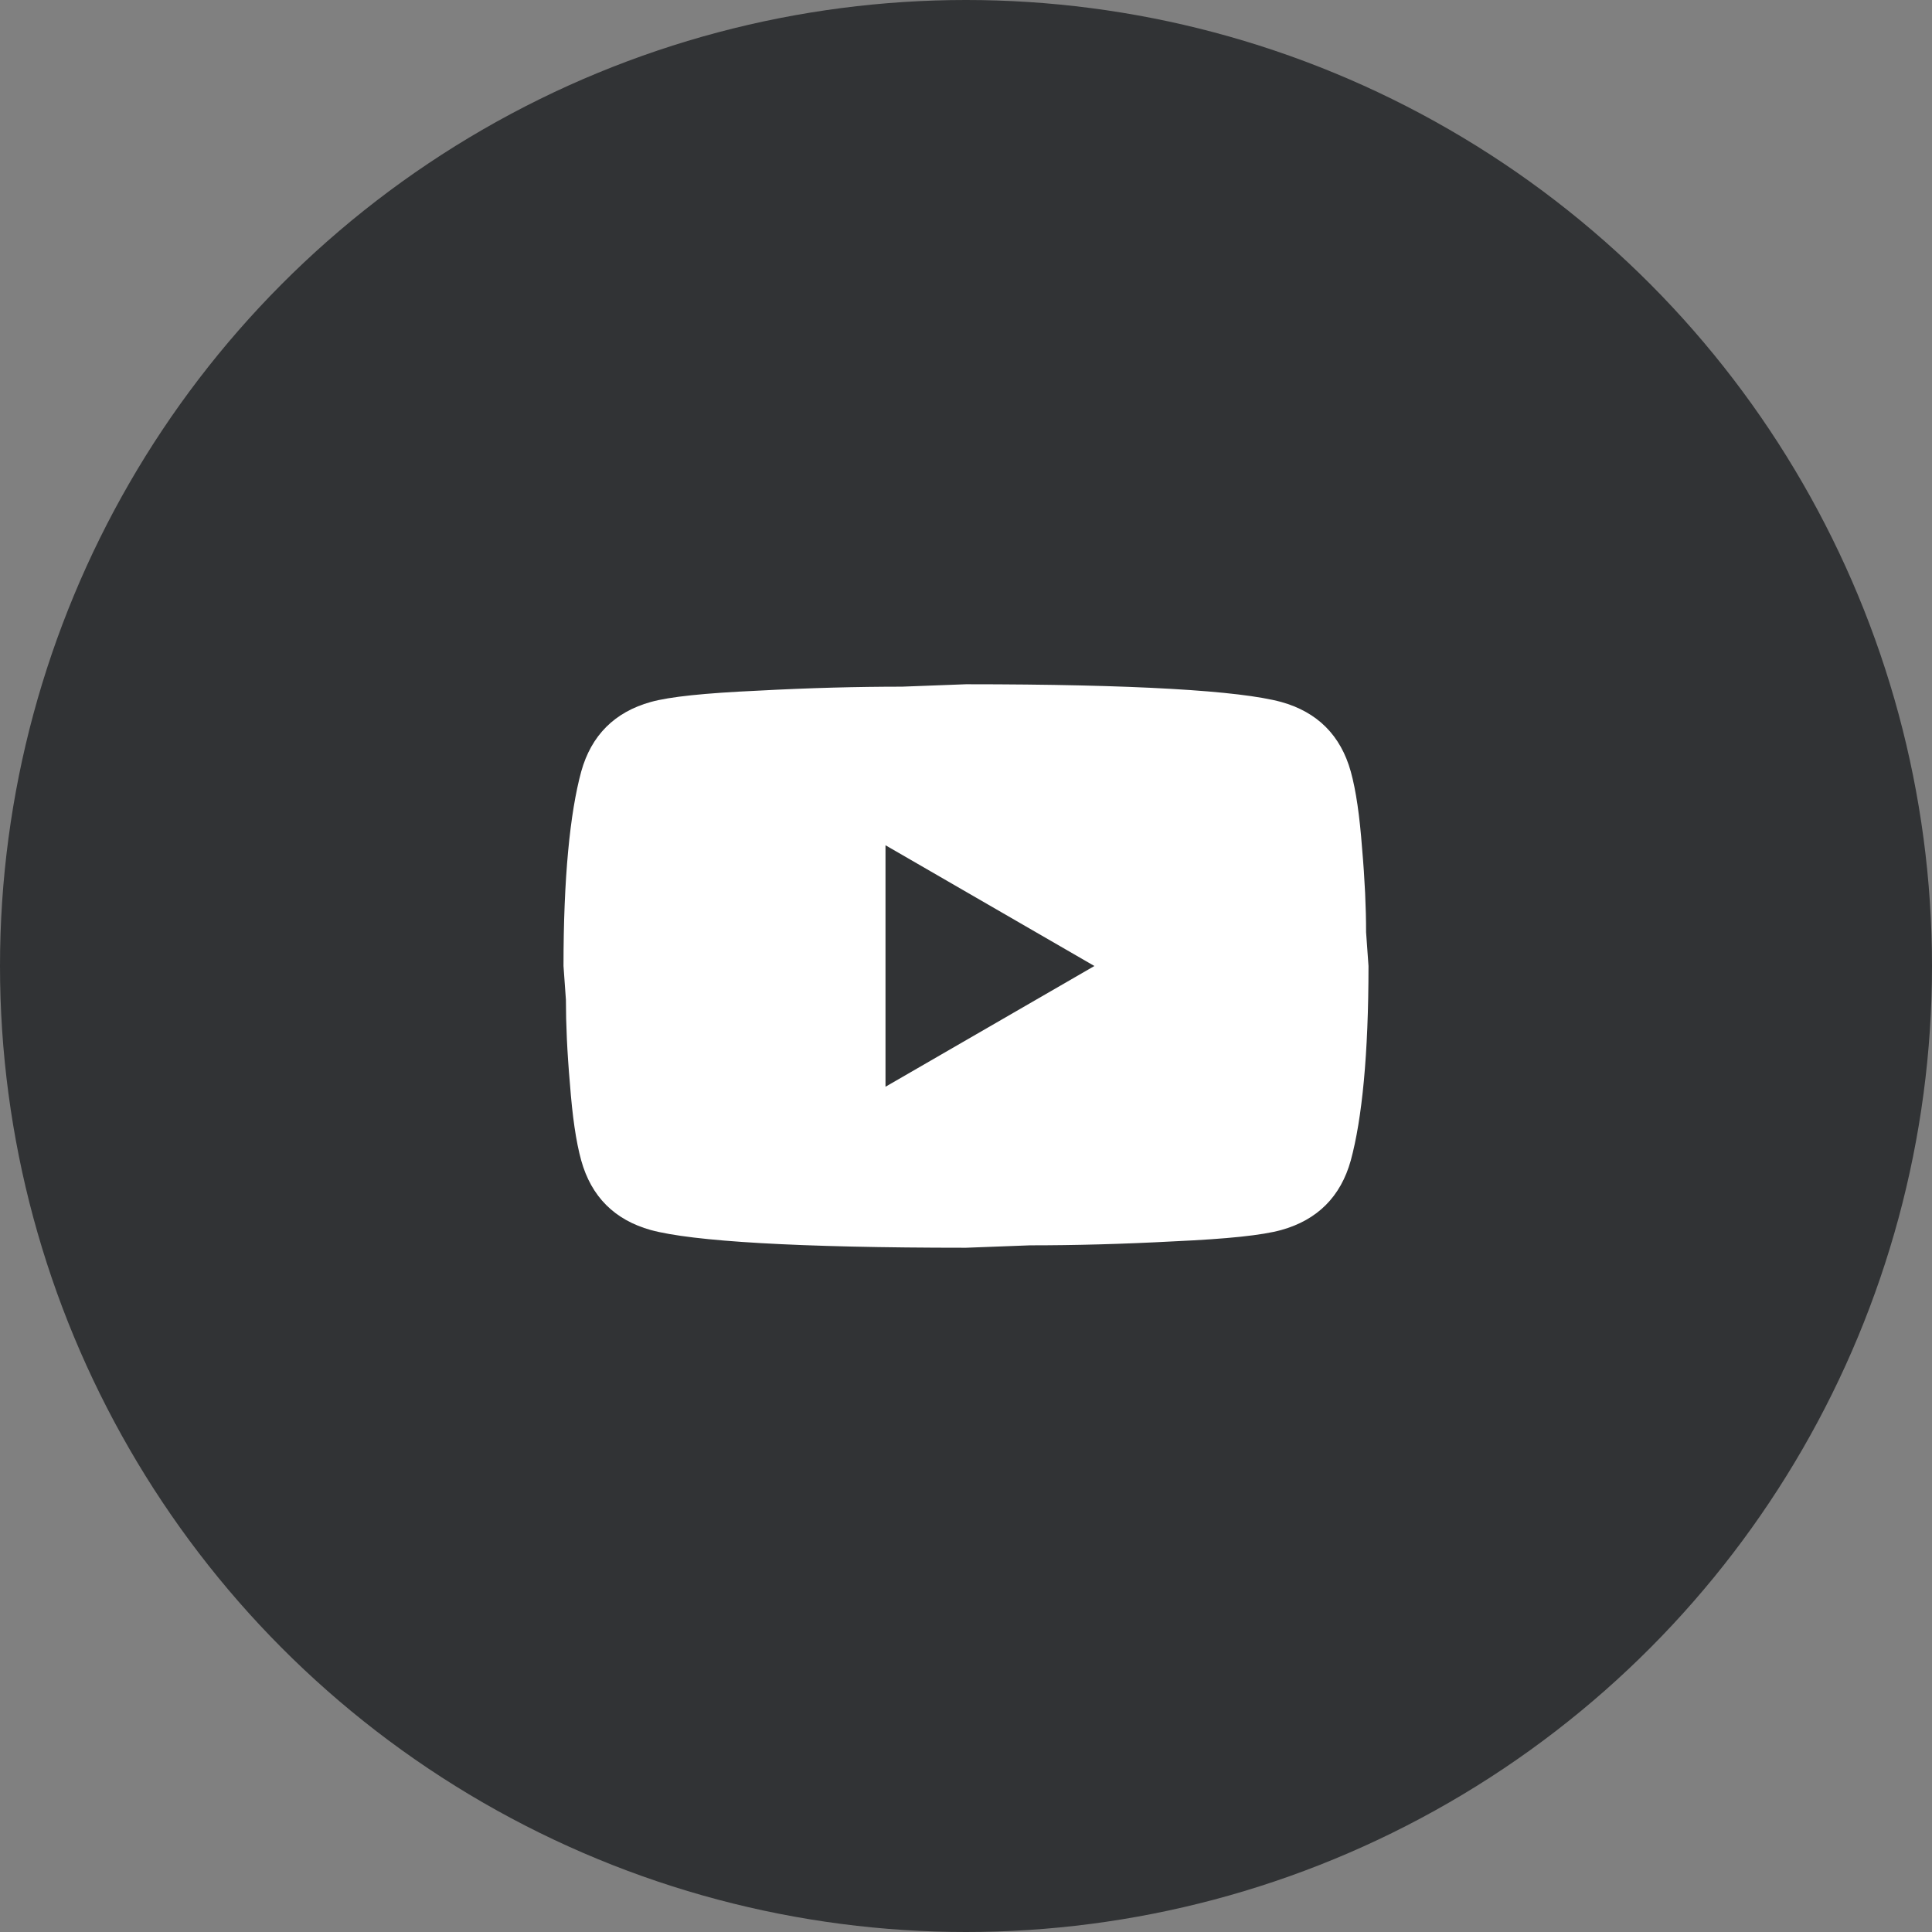
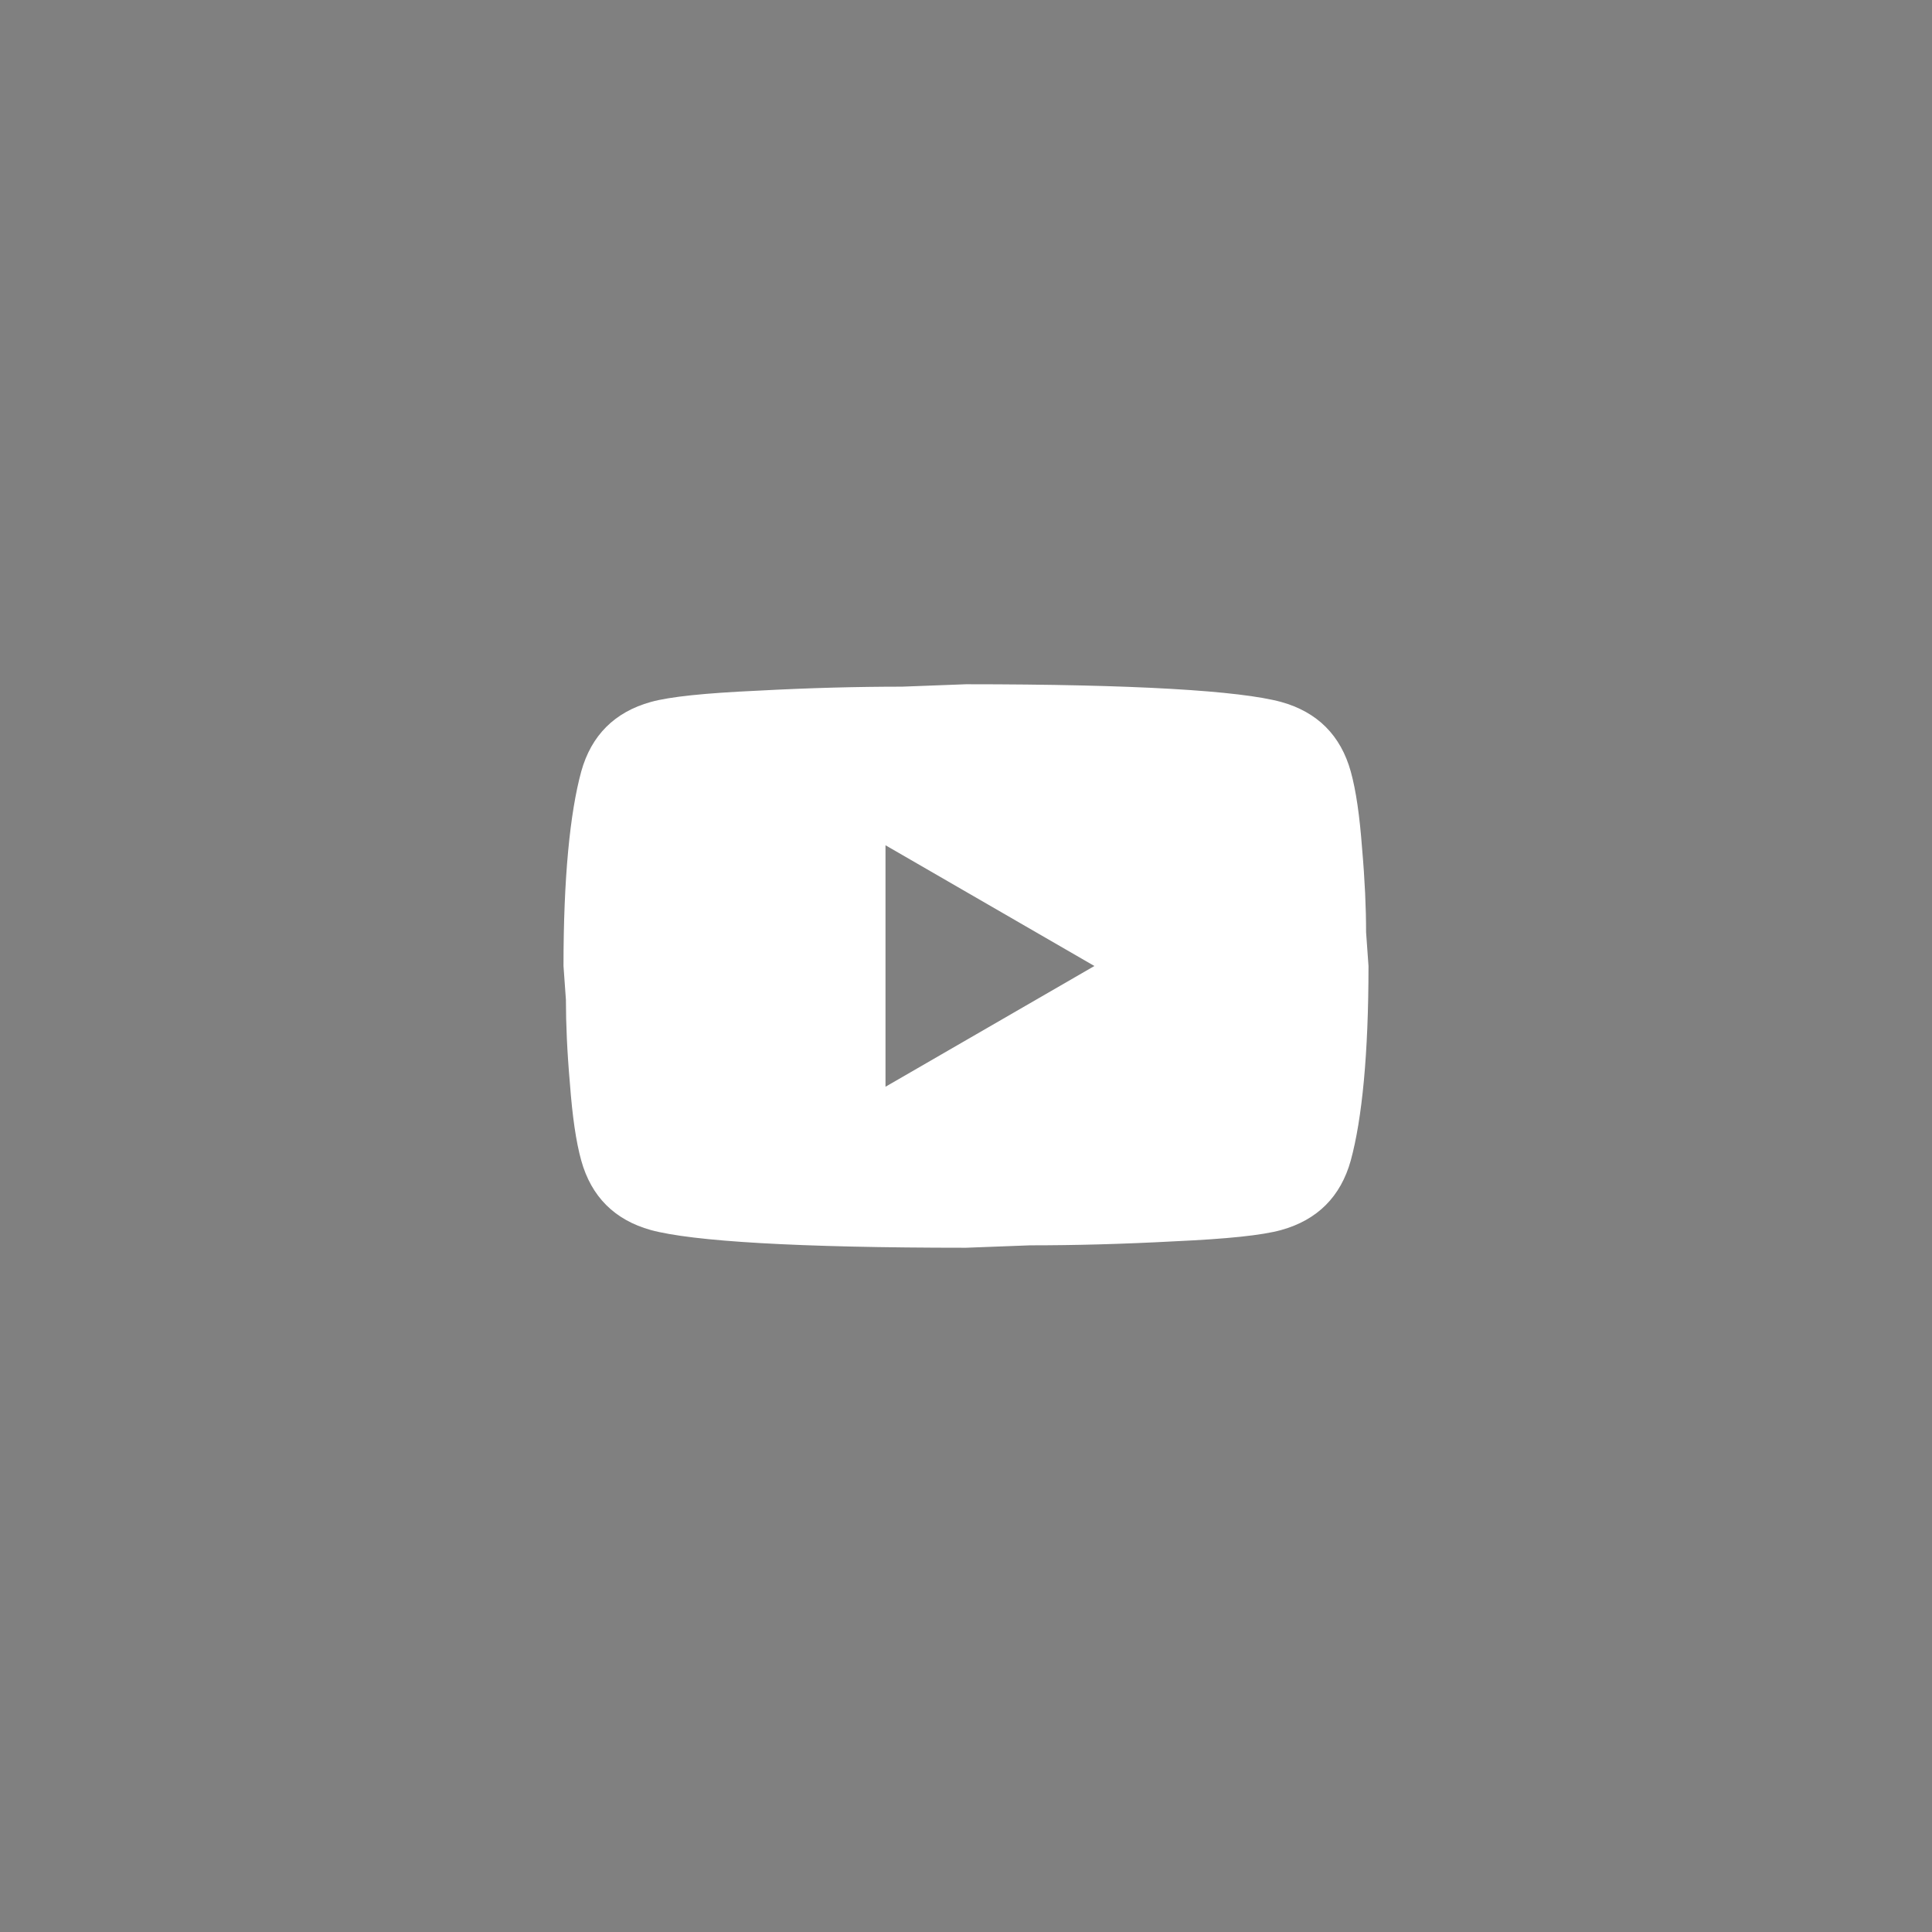
<svg xmlns="http://www.w3.org/2000/svg" width="48" height="48" viewBox="0 0 48 48" fill="none">
  <rect x="0" y="0" width="48" height="48" fill="#808080" stroke="none" />
-   <circle cx="24" cy="24" r="24" fill="#313335" />
-   <path d="M22 27L27.19 24L22 21V27ZM33.56 19.17C33.69 19.64 33.78 20.27 33.84 21.07C33.91 21.87 33.94 22.56 33.94 23.16L34 24C34 26.19 33.84 27.8 33.56 28.83C33.31 29.73 32.73 30.31 31.83 30.56C31.36 30.69 30.5 30.78 29.18 30.84C27.88 30.91 26.69 30.94 25.59 30.94L24 31C19.81 31 17.2 30.84 16.17 30.56C15.27 30.31 14.69 29.73 14.44 28.83C14.31 28.36 14.22 27.73 14.16 26.93C14.09 26.13 14.06 25.44 14.06 24.84L14 24C14 21.81 14.16 20.2 14.44 19.17C14.69 18.27 15.27 17.69 16.17 17.44C16.64 17.31 17.5 17.22 18.82 17.16C20.12 17.09 21.31 17.06 22.41 17.06L24 17C28.19 17 30.8 17.16 31.83 17.44C32.73 17.69 33.31 18.27 33.56 19.17Z" fill="white" />
+   <path d="M22 27L27.19 24L22 21V27ZM33.56 19.17C33.69 19.64 33.78 20.27 33.84 21.07C33.91 21.87 33.94 22.56 33.94 23.16L34 24C34 26.19 33.84 27.8 33.56 28.83C33.31 29.73 32.73 30.31 31.83 30.56C31.36 30.69 30.5 30.78 29.18 30.84C27.88 30.91 26.69 30.94 25.59 30.94L24 31C19.81 31 17.2 30.84 16.17 30.56C15.27 30.31 14.69 29.73 14.44 28.83C14.31 28.36 14.22 27.73 14.16 26.93C14.09 26.13 14.06 25.44 14.06 24.84L14 24C14 21.81 14.16 20.2 14.44 19.17C14.69 18.27 15.27 17.69 16.17 17.44C16.64 17.31 17.5 17.22 18.82 17.16C20.12 17.09 21.31 17.06 22.41 17.06L24 17C28.19 17 30.8 17.16 31.83 17.44C32.73 17.69 33.31 18.27 33.56 19.17" fill="white" />
</svg>